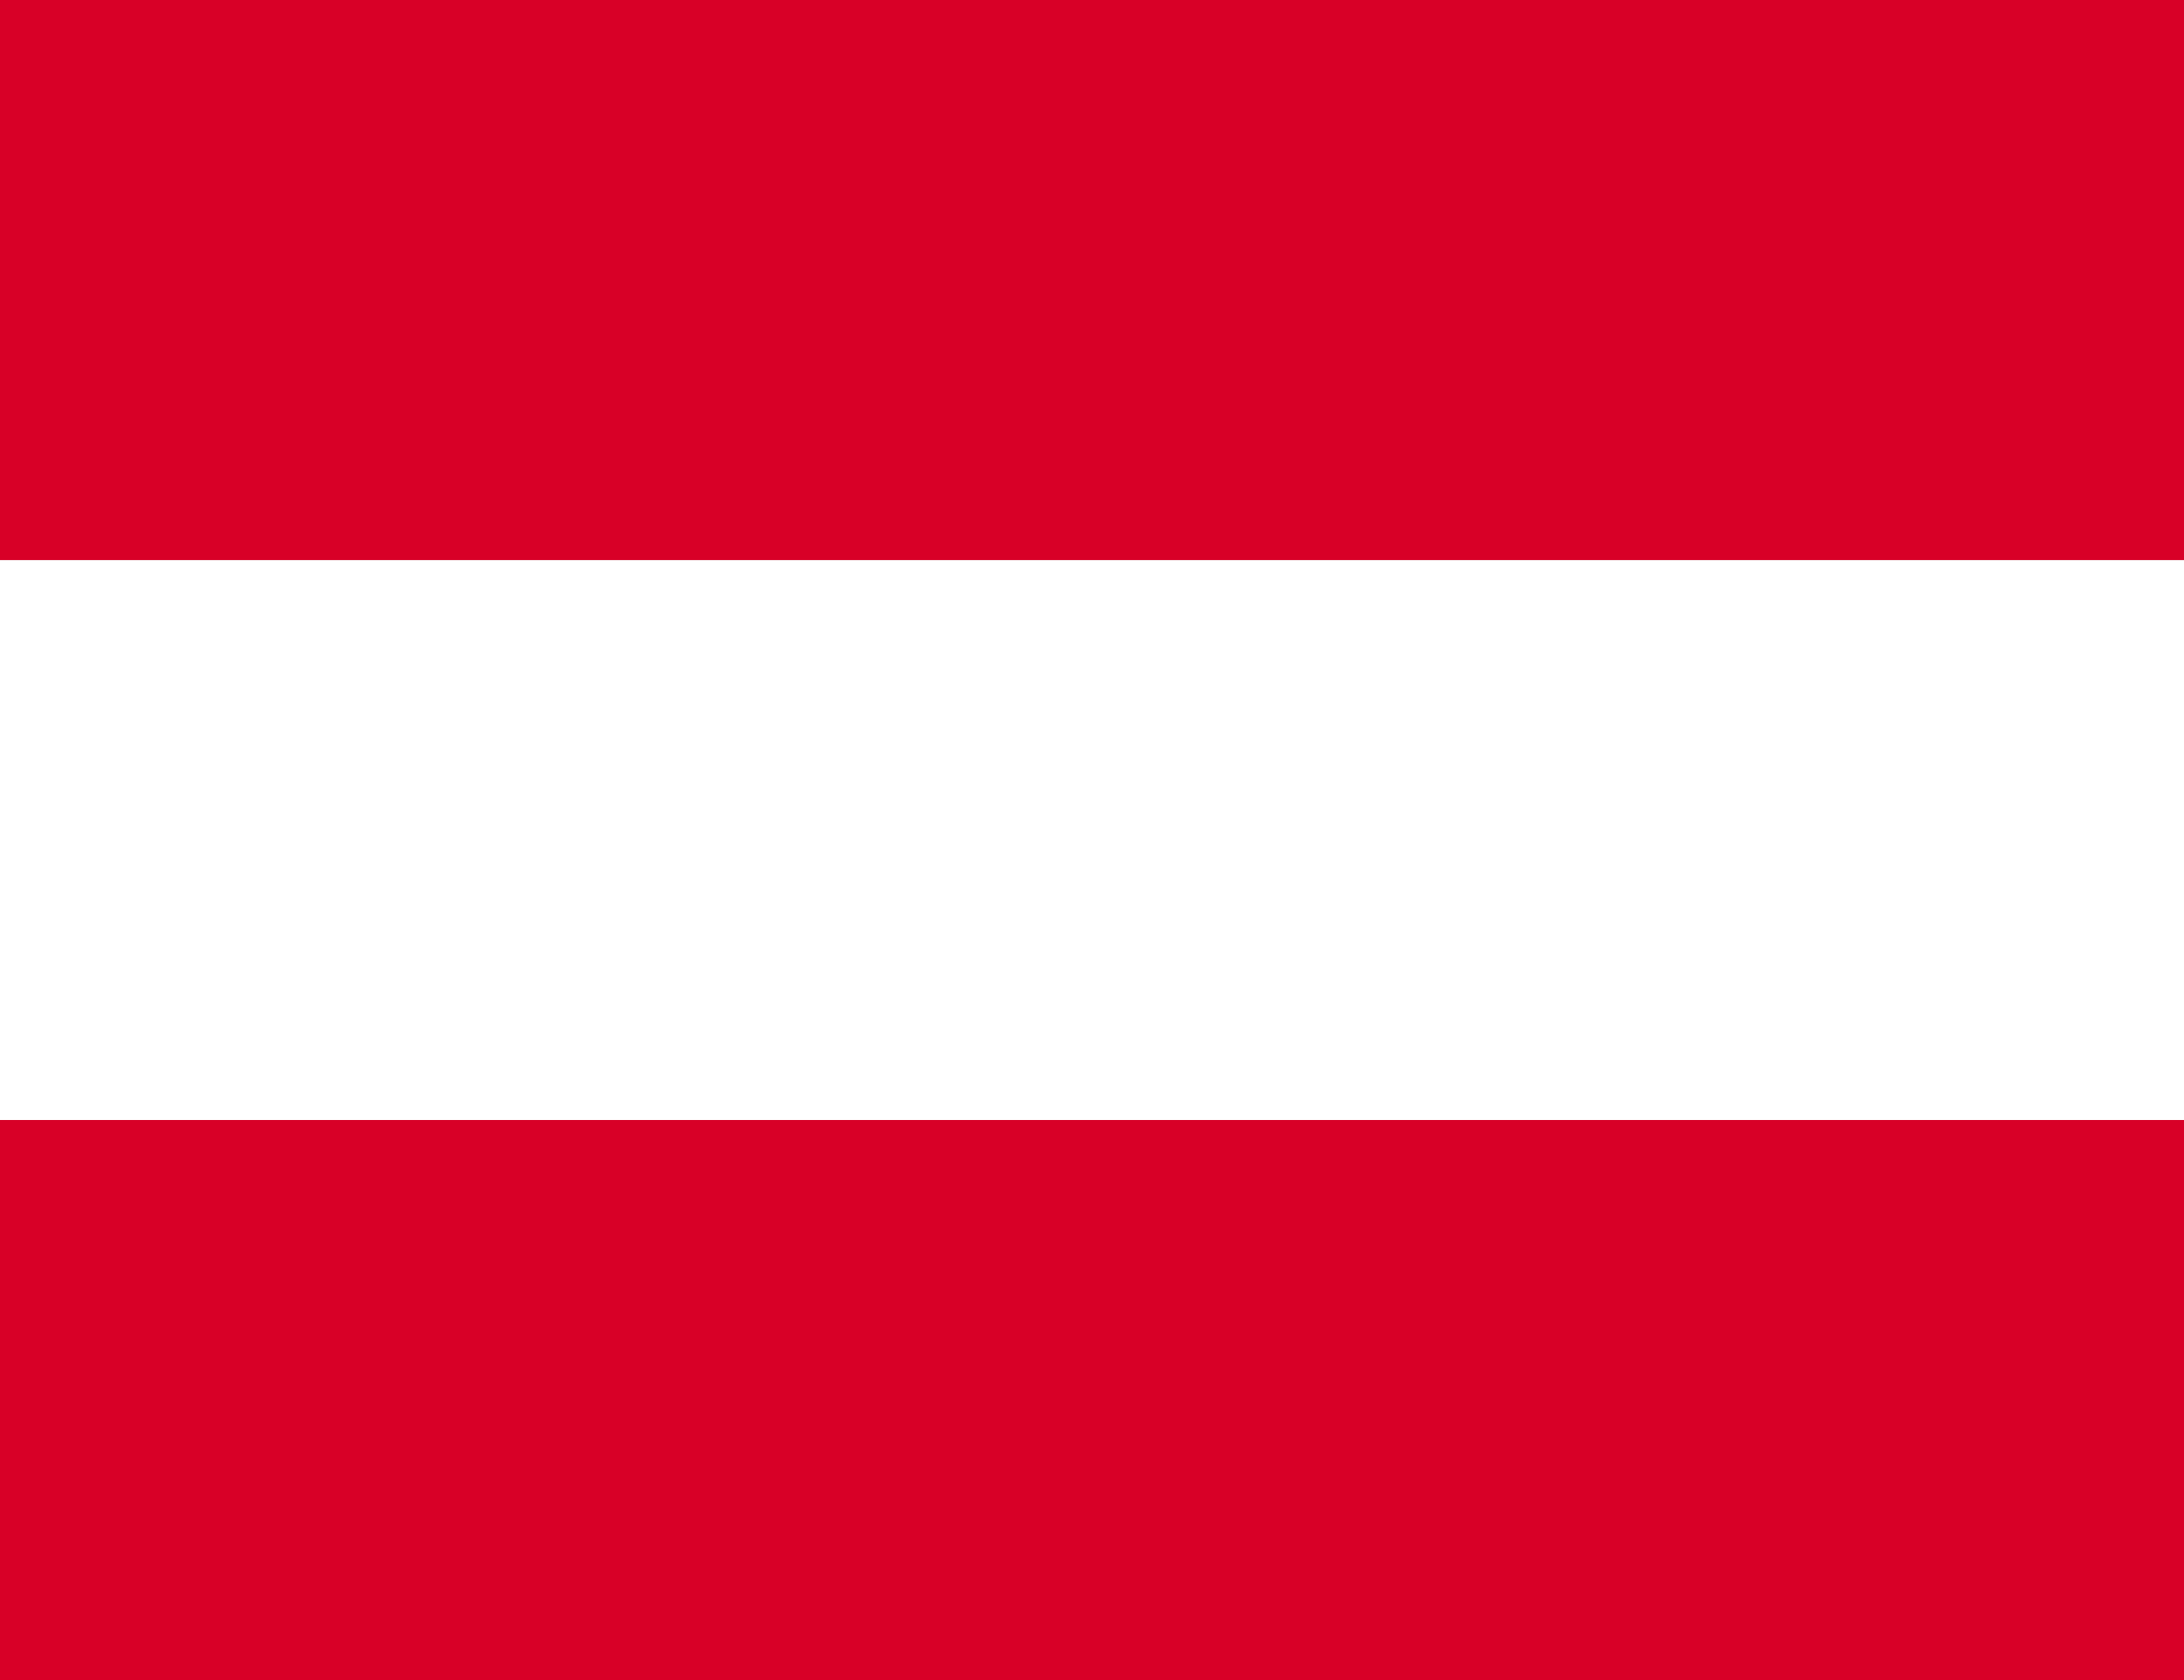
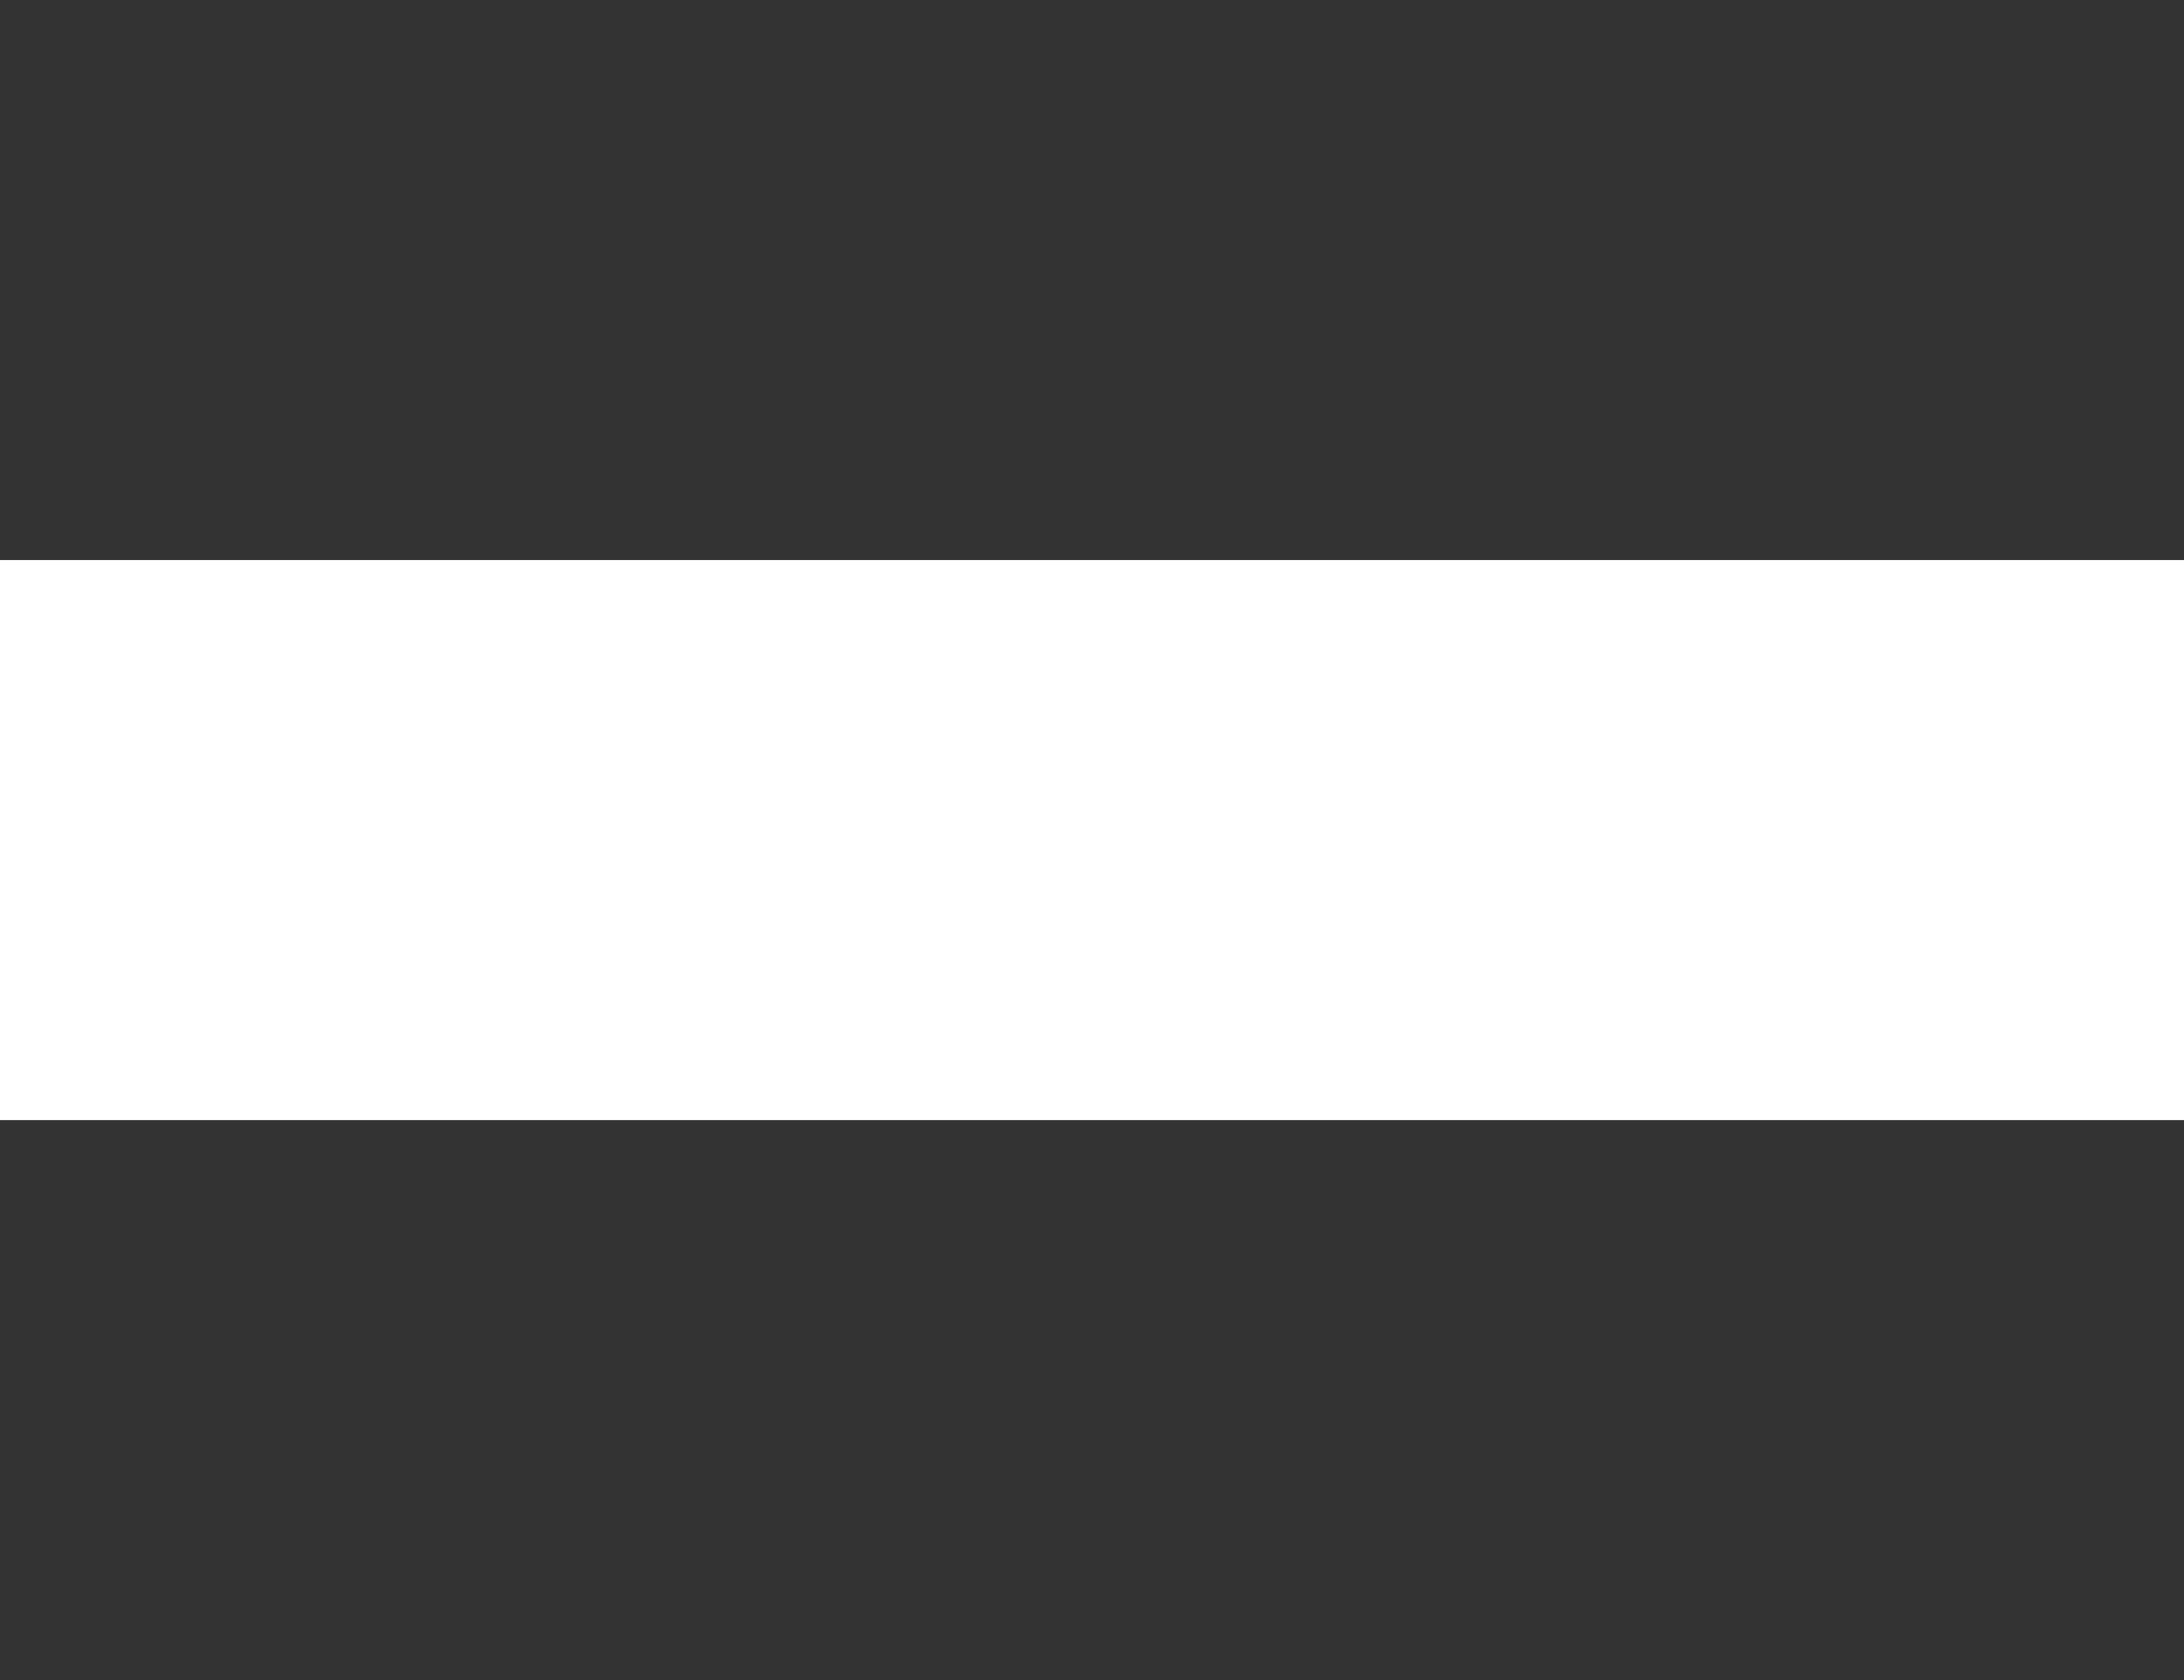
<svg xmlns="http://www.w3.org/2000/svg" width="26" height="20" viewBox="0 0 26 20" fill="none">
  <rect x="0" y="0" width="26" height="20" fill="#333333" stroke="none" />
  <path d="M0 6.667H26V13.334H0V6.667Z" fill="white" />
-   <path d="M0 0H26V6.667H0V0ZM0 13.333H26V20H0V13.333Z" fill="#D80027" />
</svg>